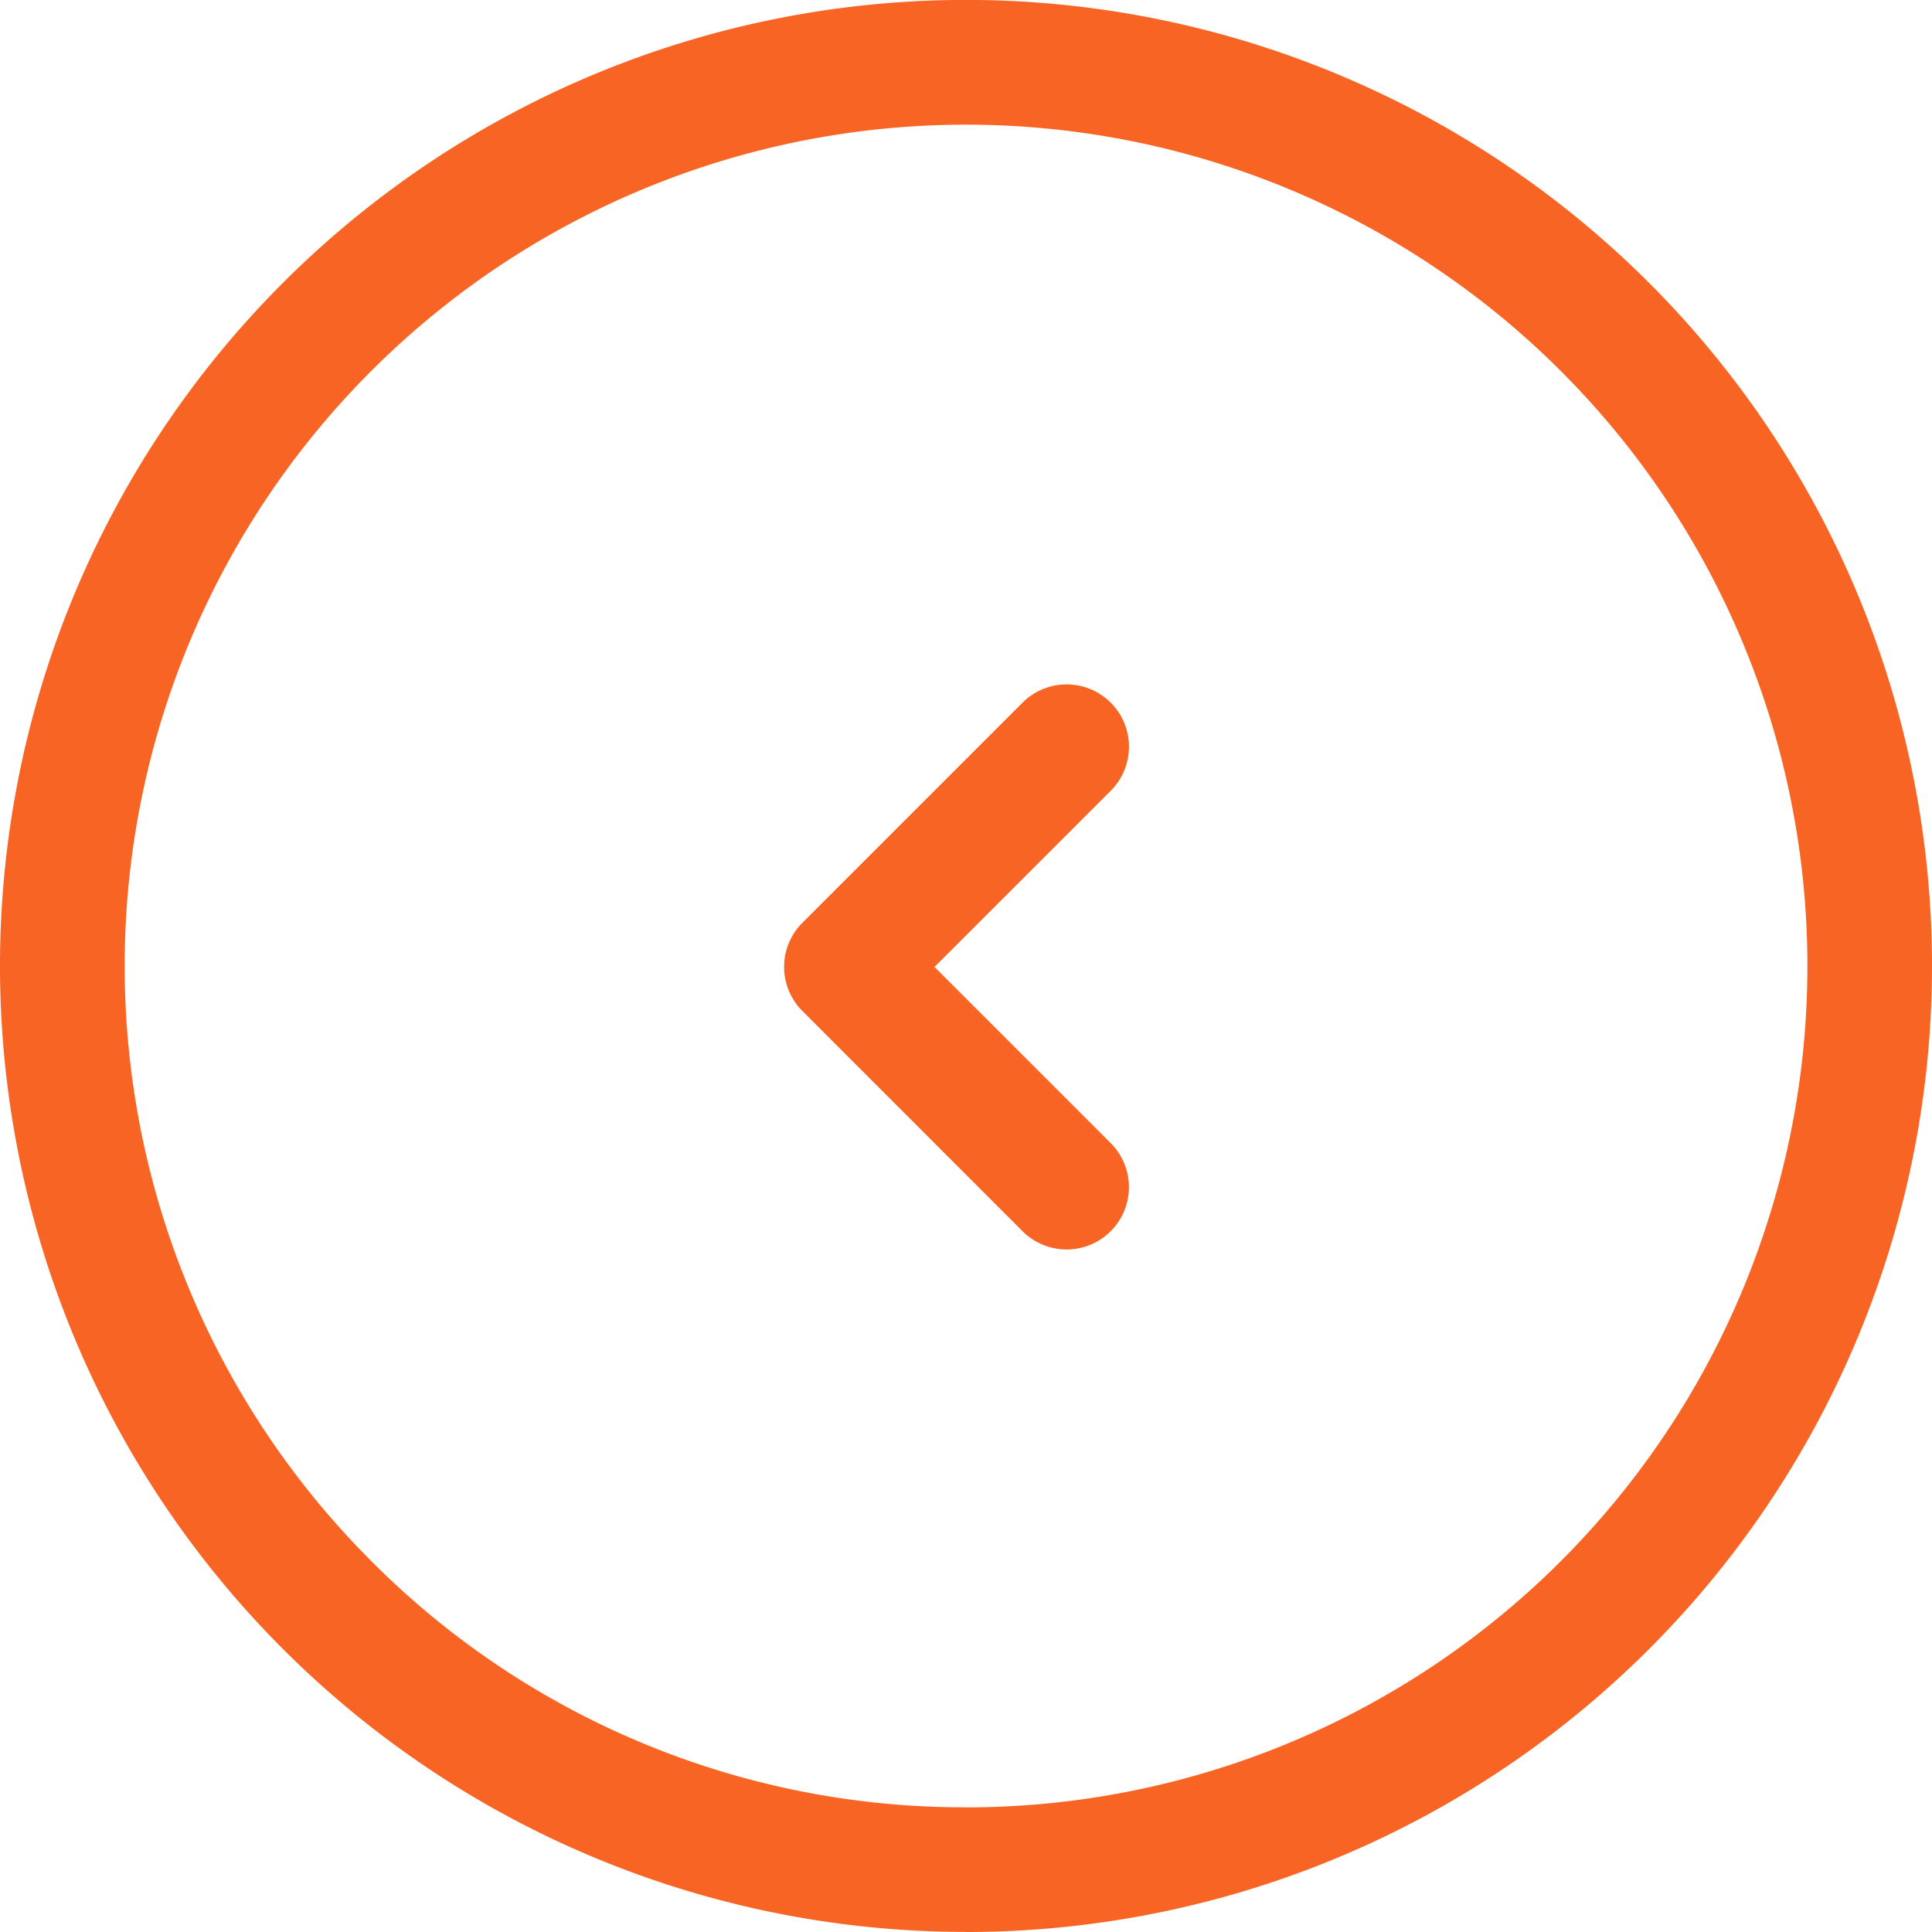
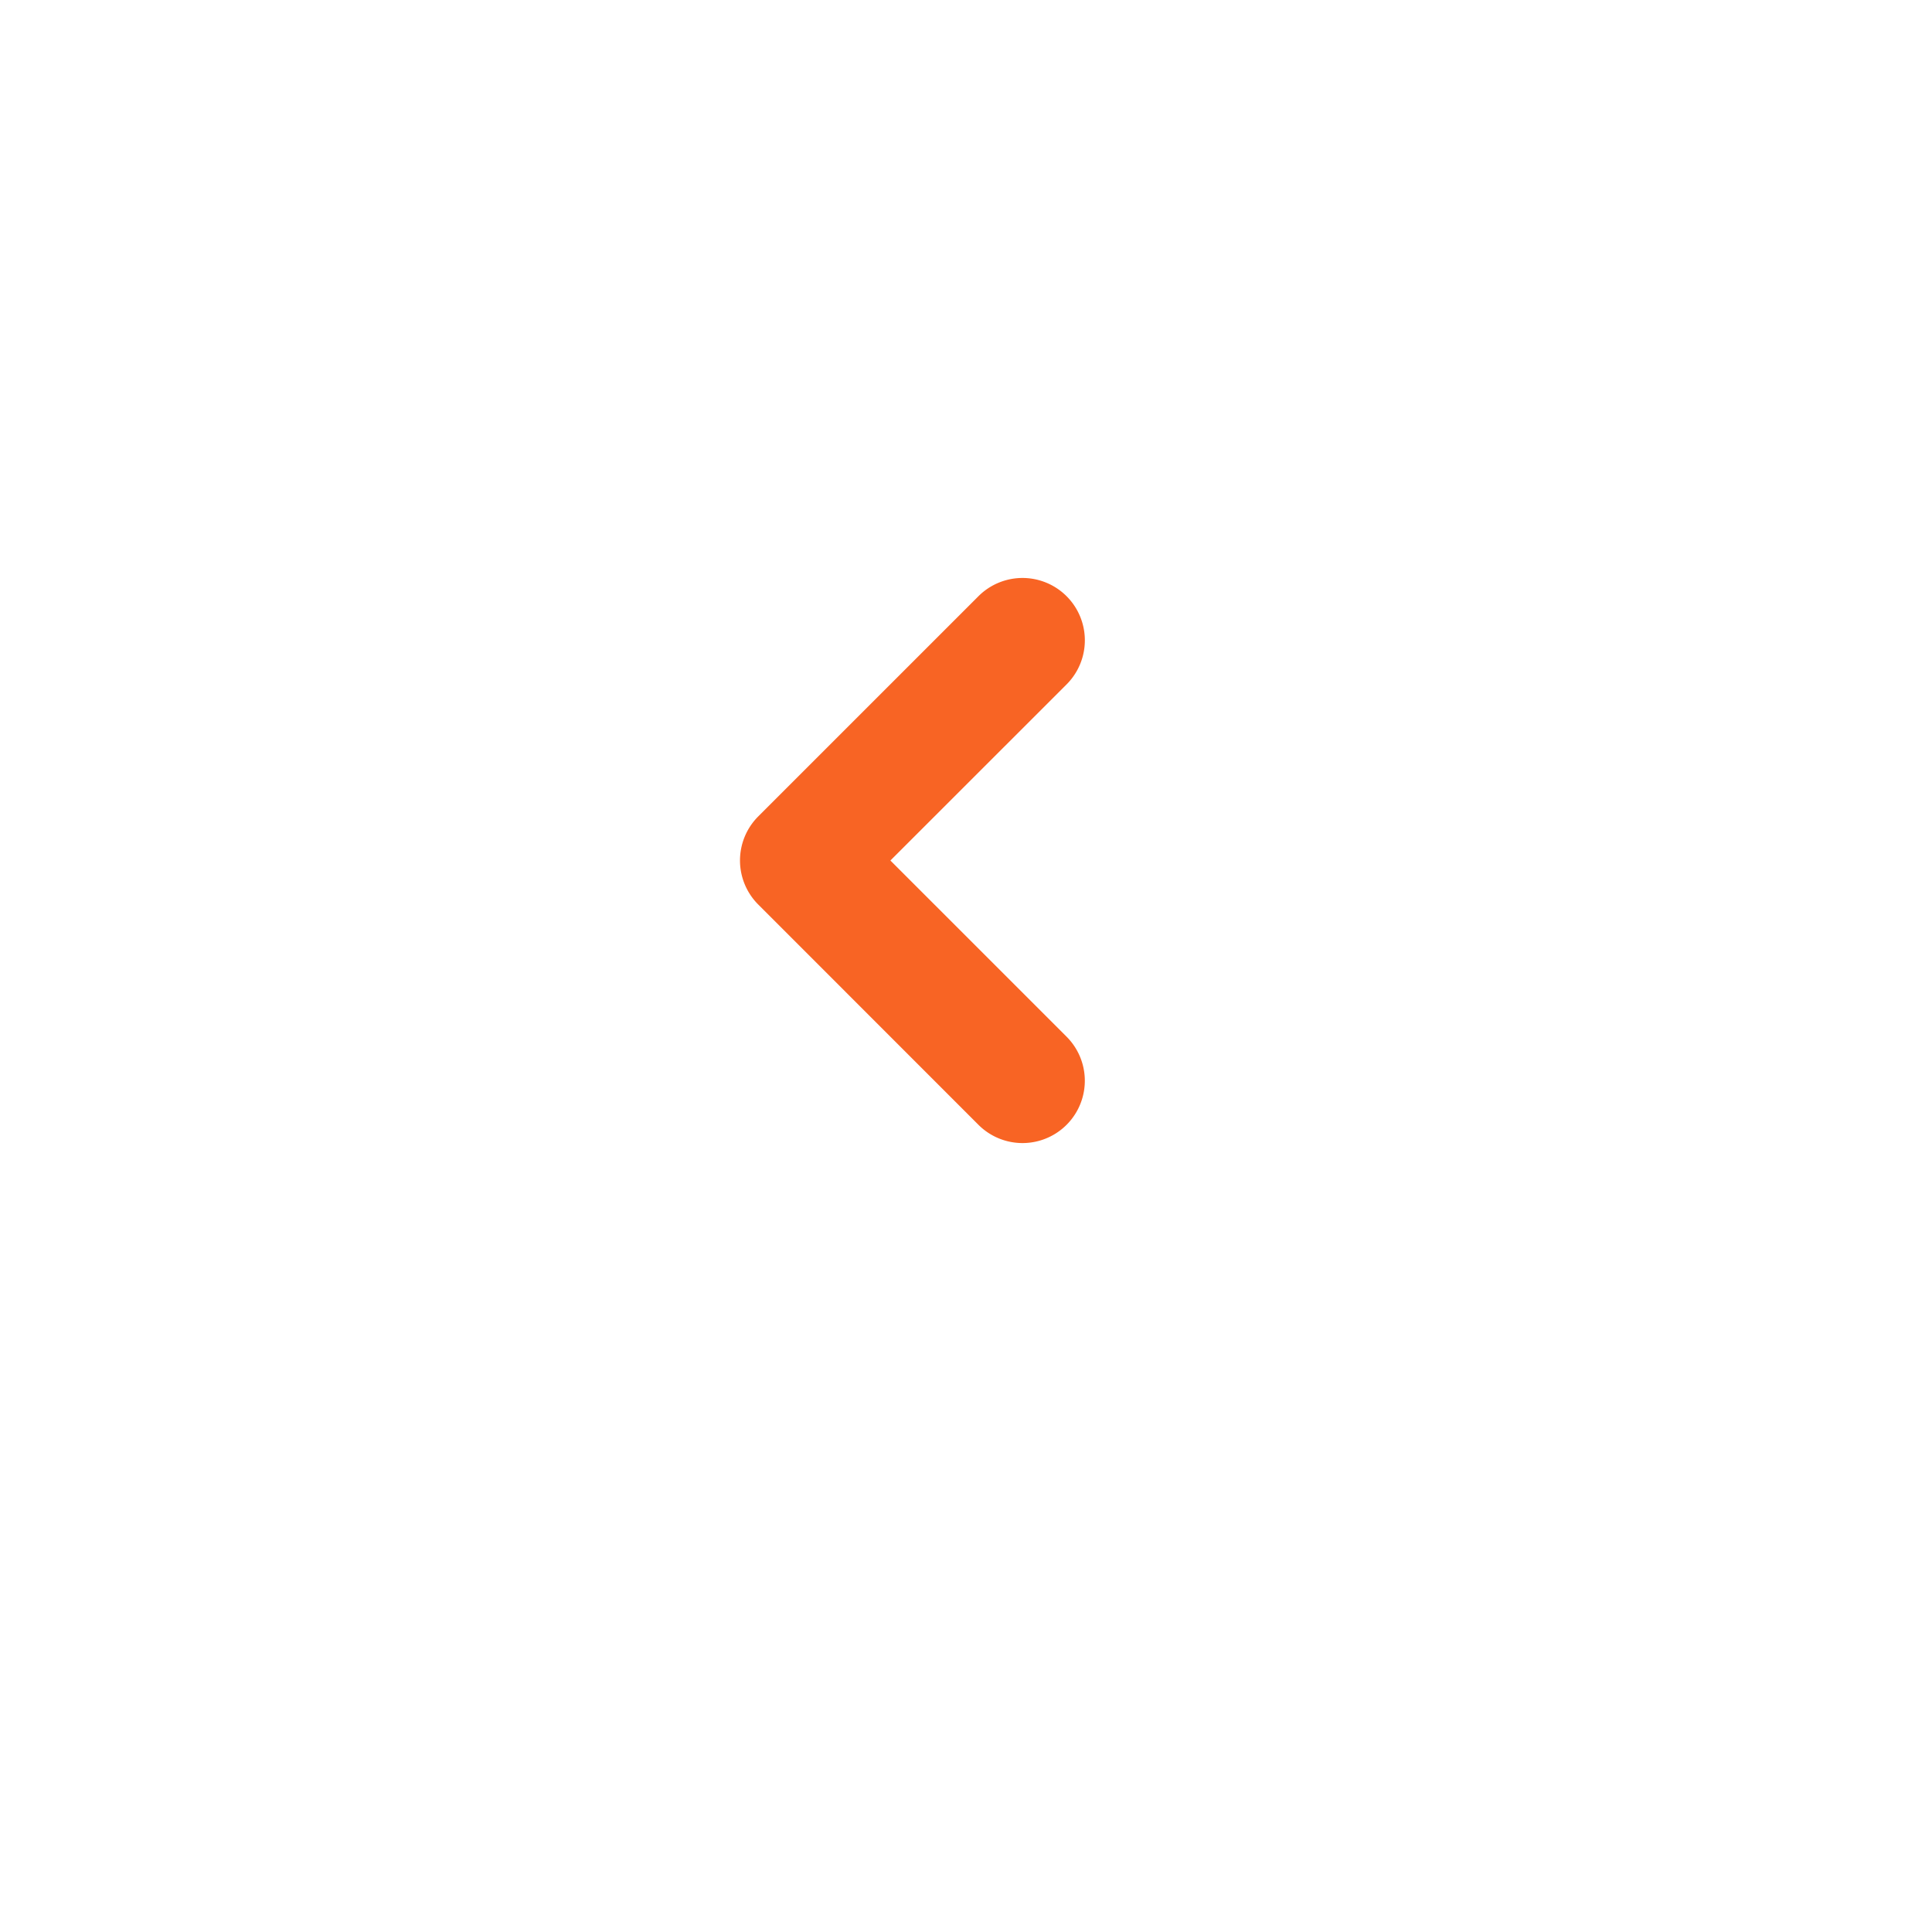
<svg xmlns="http://www.w3.org/2000/svg" width="25.146" height="25.146" viewBox="0 0 25.146 25.146">
  <g transform="translate(913.146 2339.146) rotate(180)">
-     <path d="M751.626,3611.4a.811.811,0,0,1-.574-1.385l2.293-2.292-2.293-2.293a.811.811,0,0,1,1.147-1.147l2.866,2.867a.811.811,0,0,1,0,1.147l-2.866,2.866A.809.809,0,0,1,751.626,3611.4Z" transform="translate(147.638 -1281.162)" fill="#f86424" />
-     <path d="M12.573,1.622A10.95,10.95,0,0,0,4.83,20.316,10.95,10.95,0,1,0,20.316,4.83a10.879,10.879,0,0,0-7.743-3.207m0-1.622A12.573,12.573,0,1,1,0,12.573,12.573,12.573,0,0,1,12.573,0Z" transform="translate(888 2314)" fill="#f86424" />
+     <path d="M751.626,3611.4l2.293-2.292-2.293-2.293a.811.811,0,0,1,1.147-1.147l2.866,2.867a.811.811,0,0,1,0,1.147l-2.866,2.866A.809.809,0,0,1,751.626,3611.4Z" transform="translate(147.638 -1281.162)" fill="#f86424" />
  </g>
</svg>